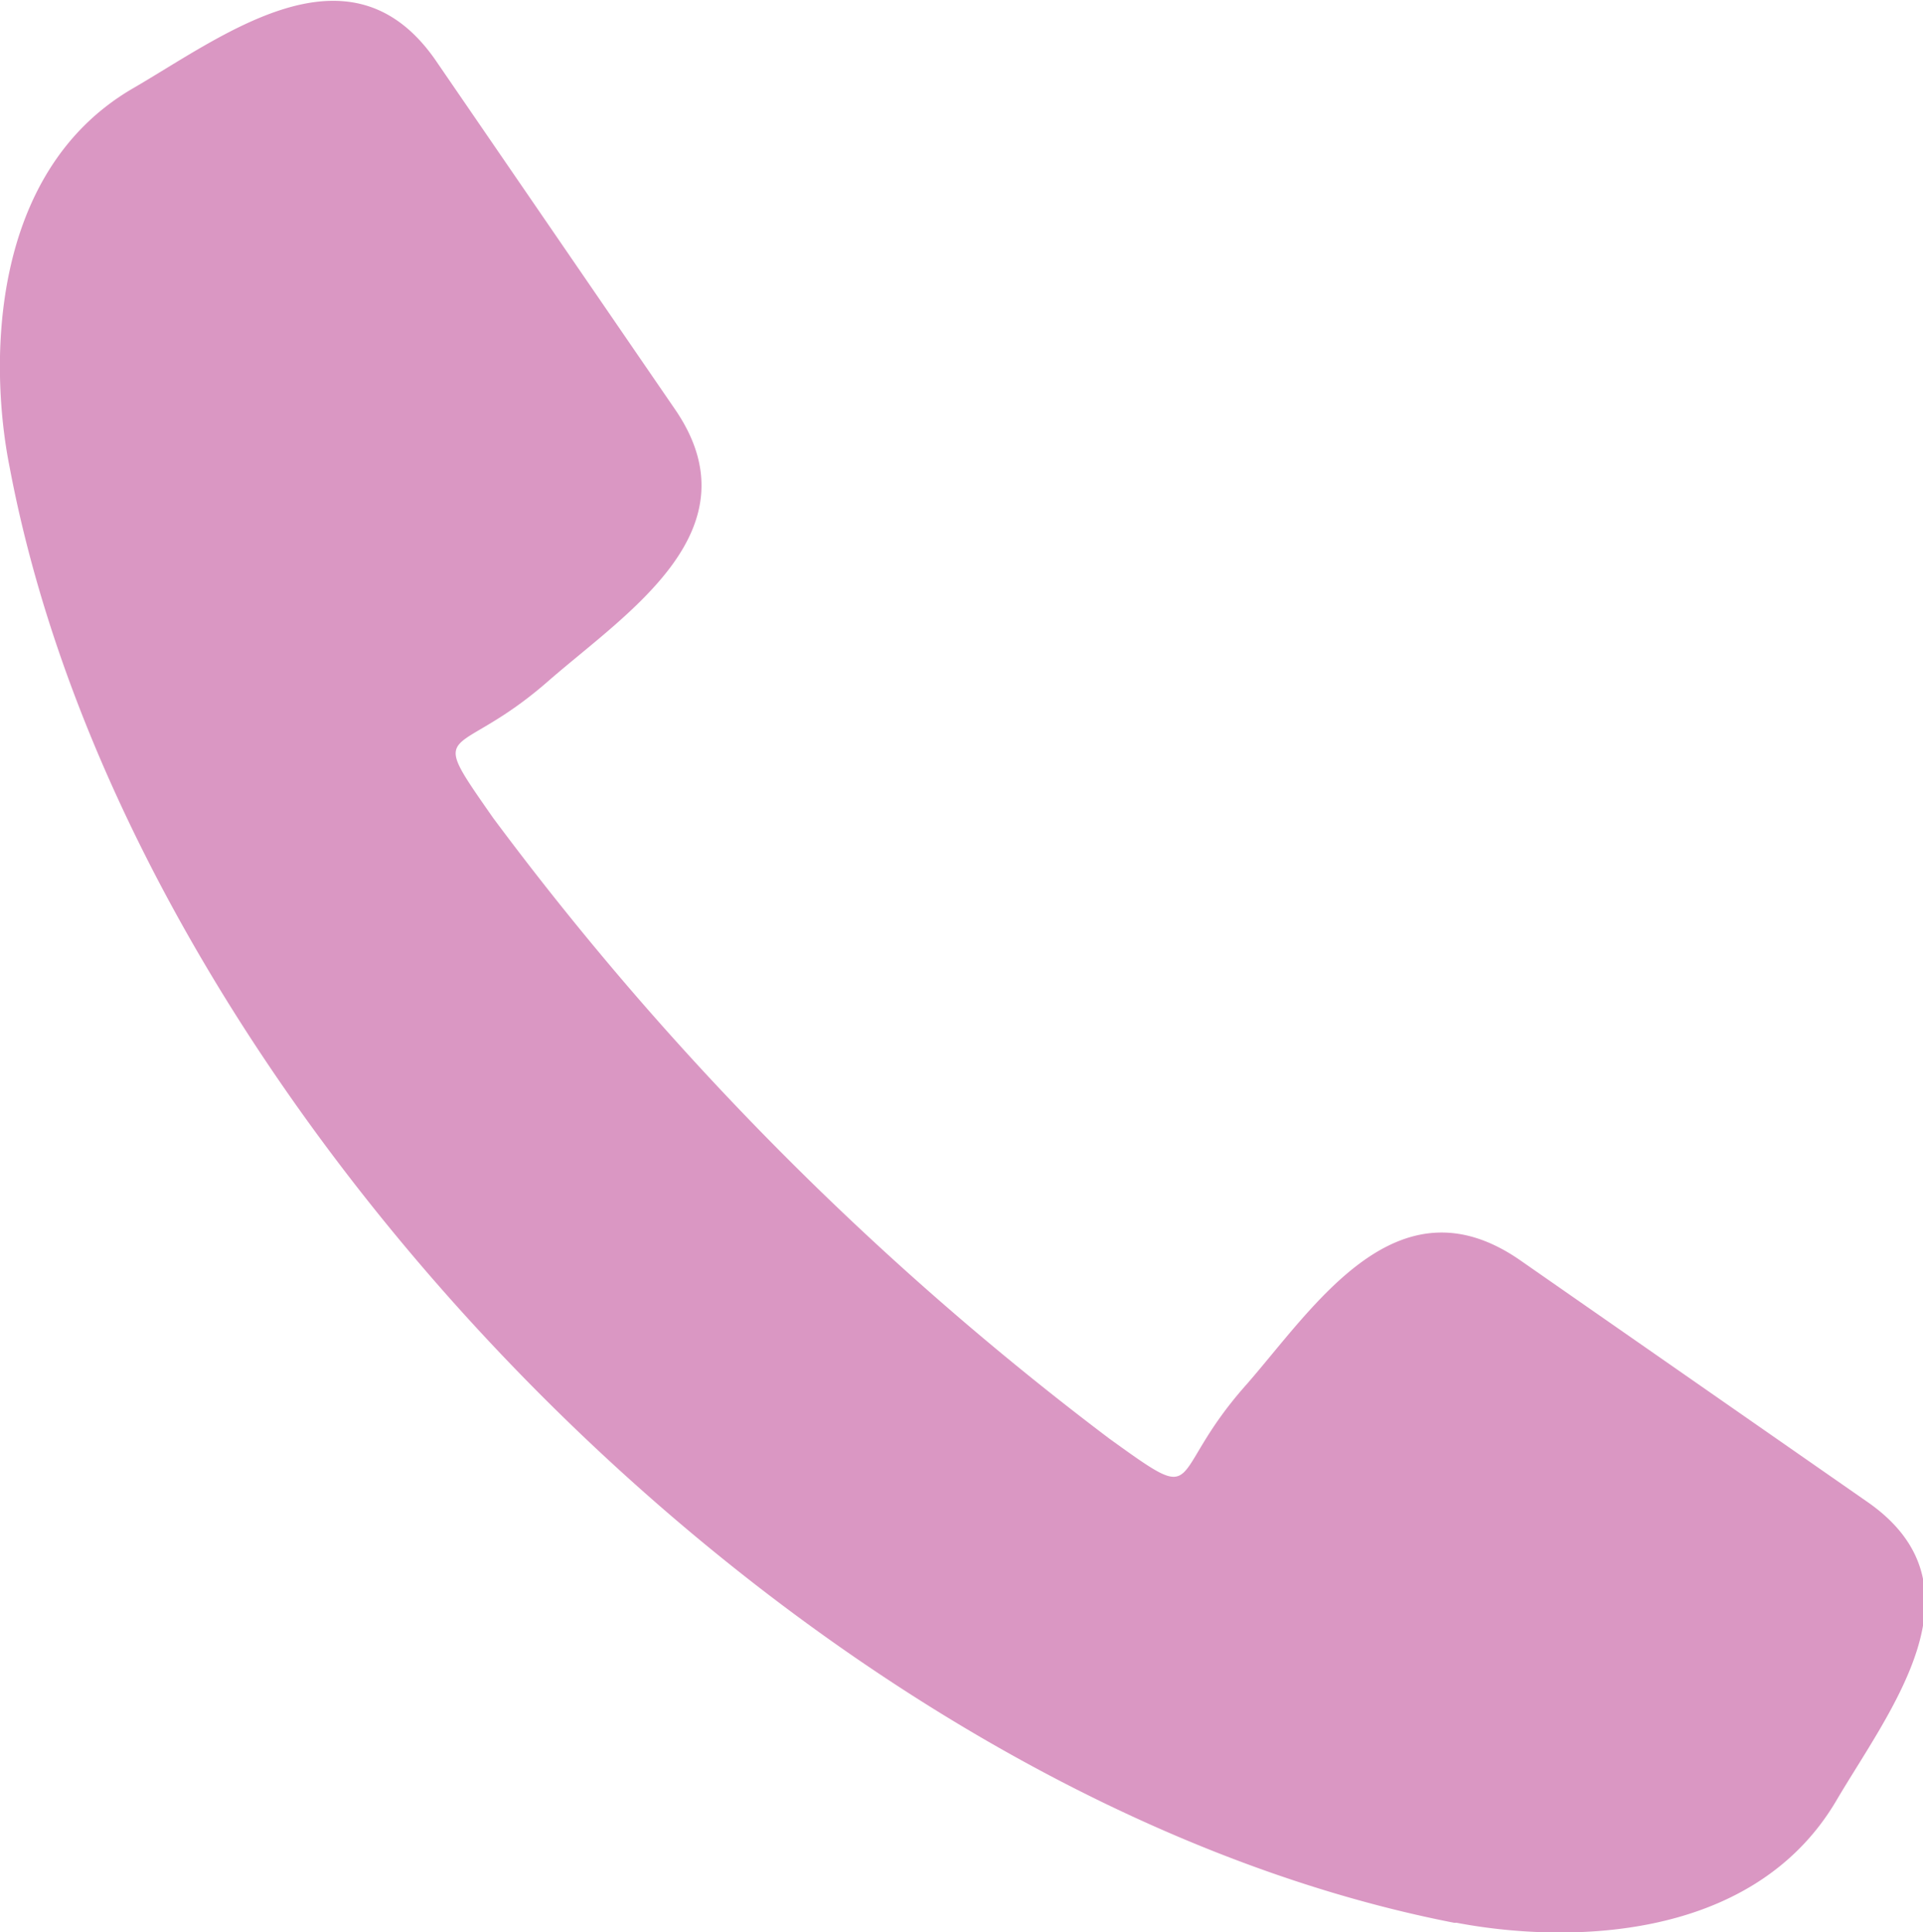
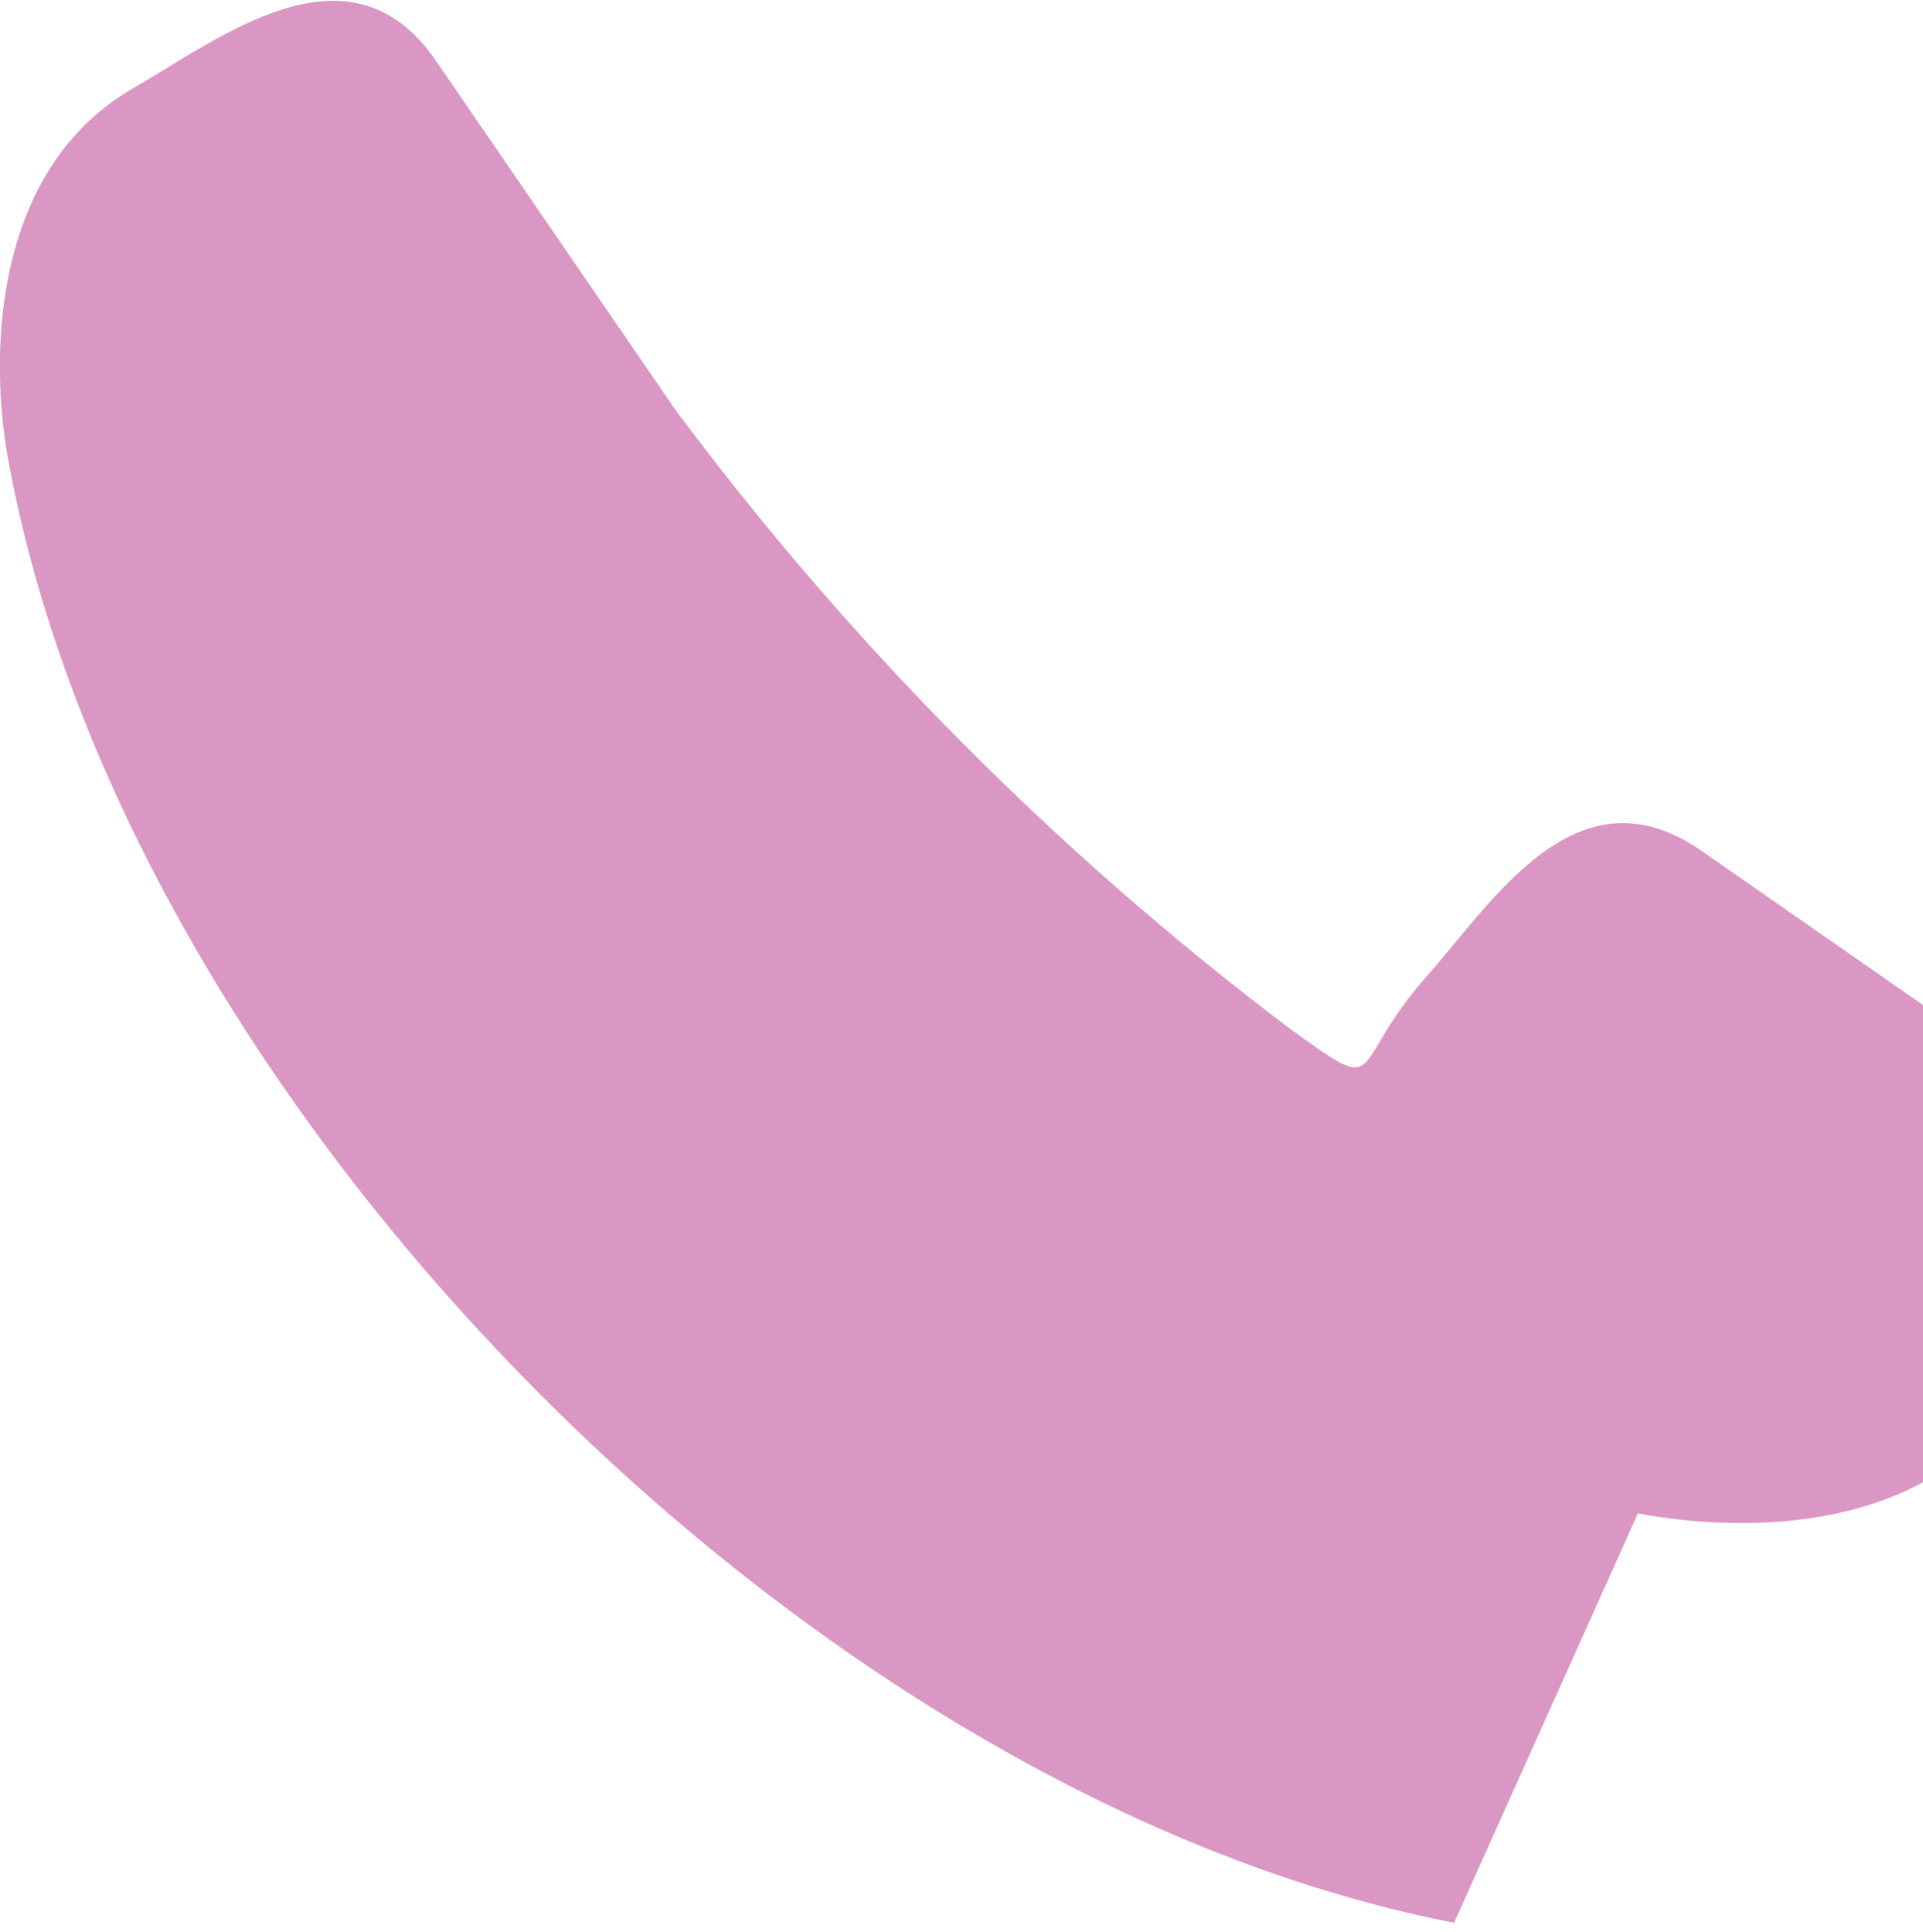
<svg xmlns="http://www.w3.org/2000/svg" id="Layer_1" data-name="Layer 1" viewBox="0 0 38.18 38.37">
  <defs>
    <style>.cls-1{fill:#da97c3;}</style>
  </defs>
-   <path class="cls-1" d="M315.77,415.21c-12.81-2.5-26.27-16.1-28.68-28.91-.4-2-.42-5.84,2.44-7.51,1.81-1.05,4.3-3,6-.59l4.76,6.94c1.67,2.41-.94,4.05-2.5,5.41-1.87,1.64-2.46.77-1.1,2.72a61.12,61.12,0,0,0,12.24,12.33c1.93,1.39,1.08.76,2.72-1.08,1.36-1.56,3-4.16,5.44-2.46l6.91,4.81c2.38,1.68.4,4.14-.65,5.93-1.7,2.86-5.49,2.8-7.53,2.41Z" transform="translate(-286.9 -377.03)" />
+   <path class="cls-1" d="M315.77,415.21c-12.81-2.5-26.27-16.1-28.68-28.91-.4-2-.42-5.84,2.44-7.51,1.81-1.05,4.3-3,6-.59l4.76,6.94a61.12,61.12,0,0,0,12.24,12.33c1.93,1.39,1.08.76,2.72-1.08,1.36-1.56,3-4.16,5.44-2.46l6.91,4.81c2.38,1.68.4,4.14-.65,5.93-1.7,2.86-5.49,2.8-7.53,2.41Z" transform="translate(-286.9 -377.03)" />
</svg>